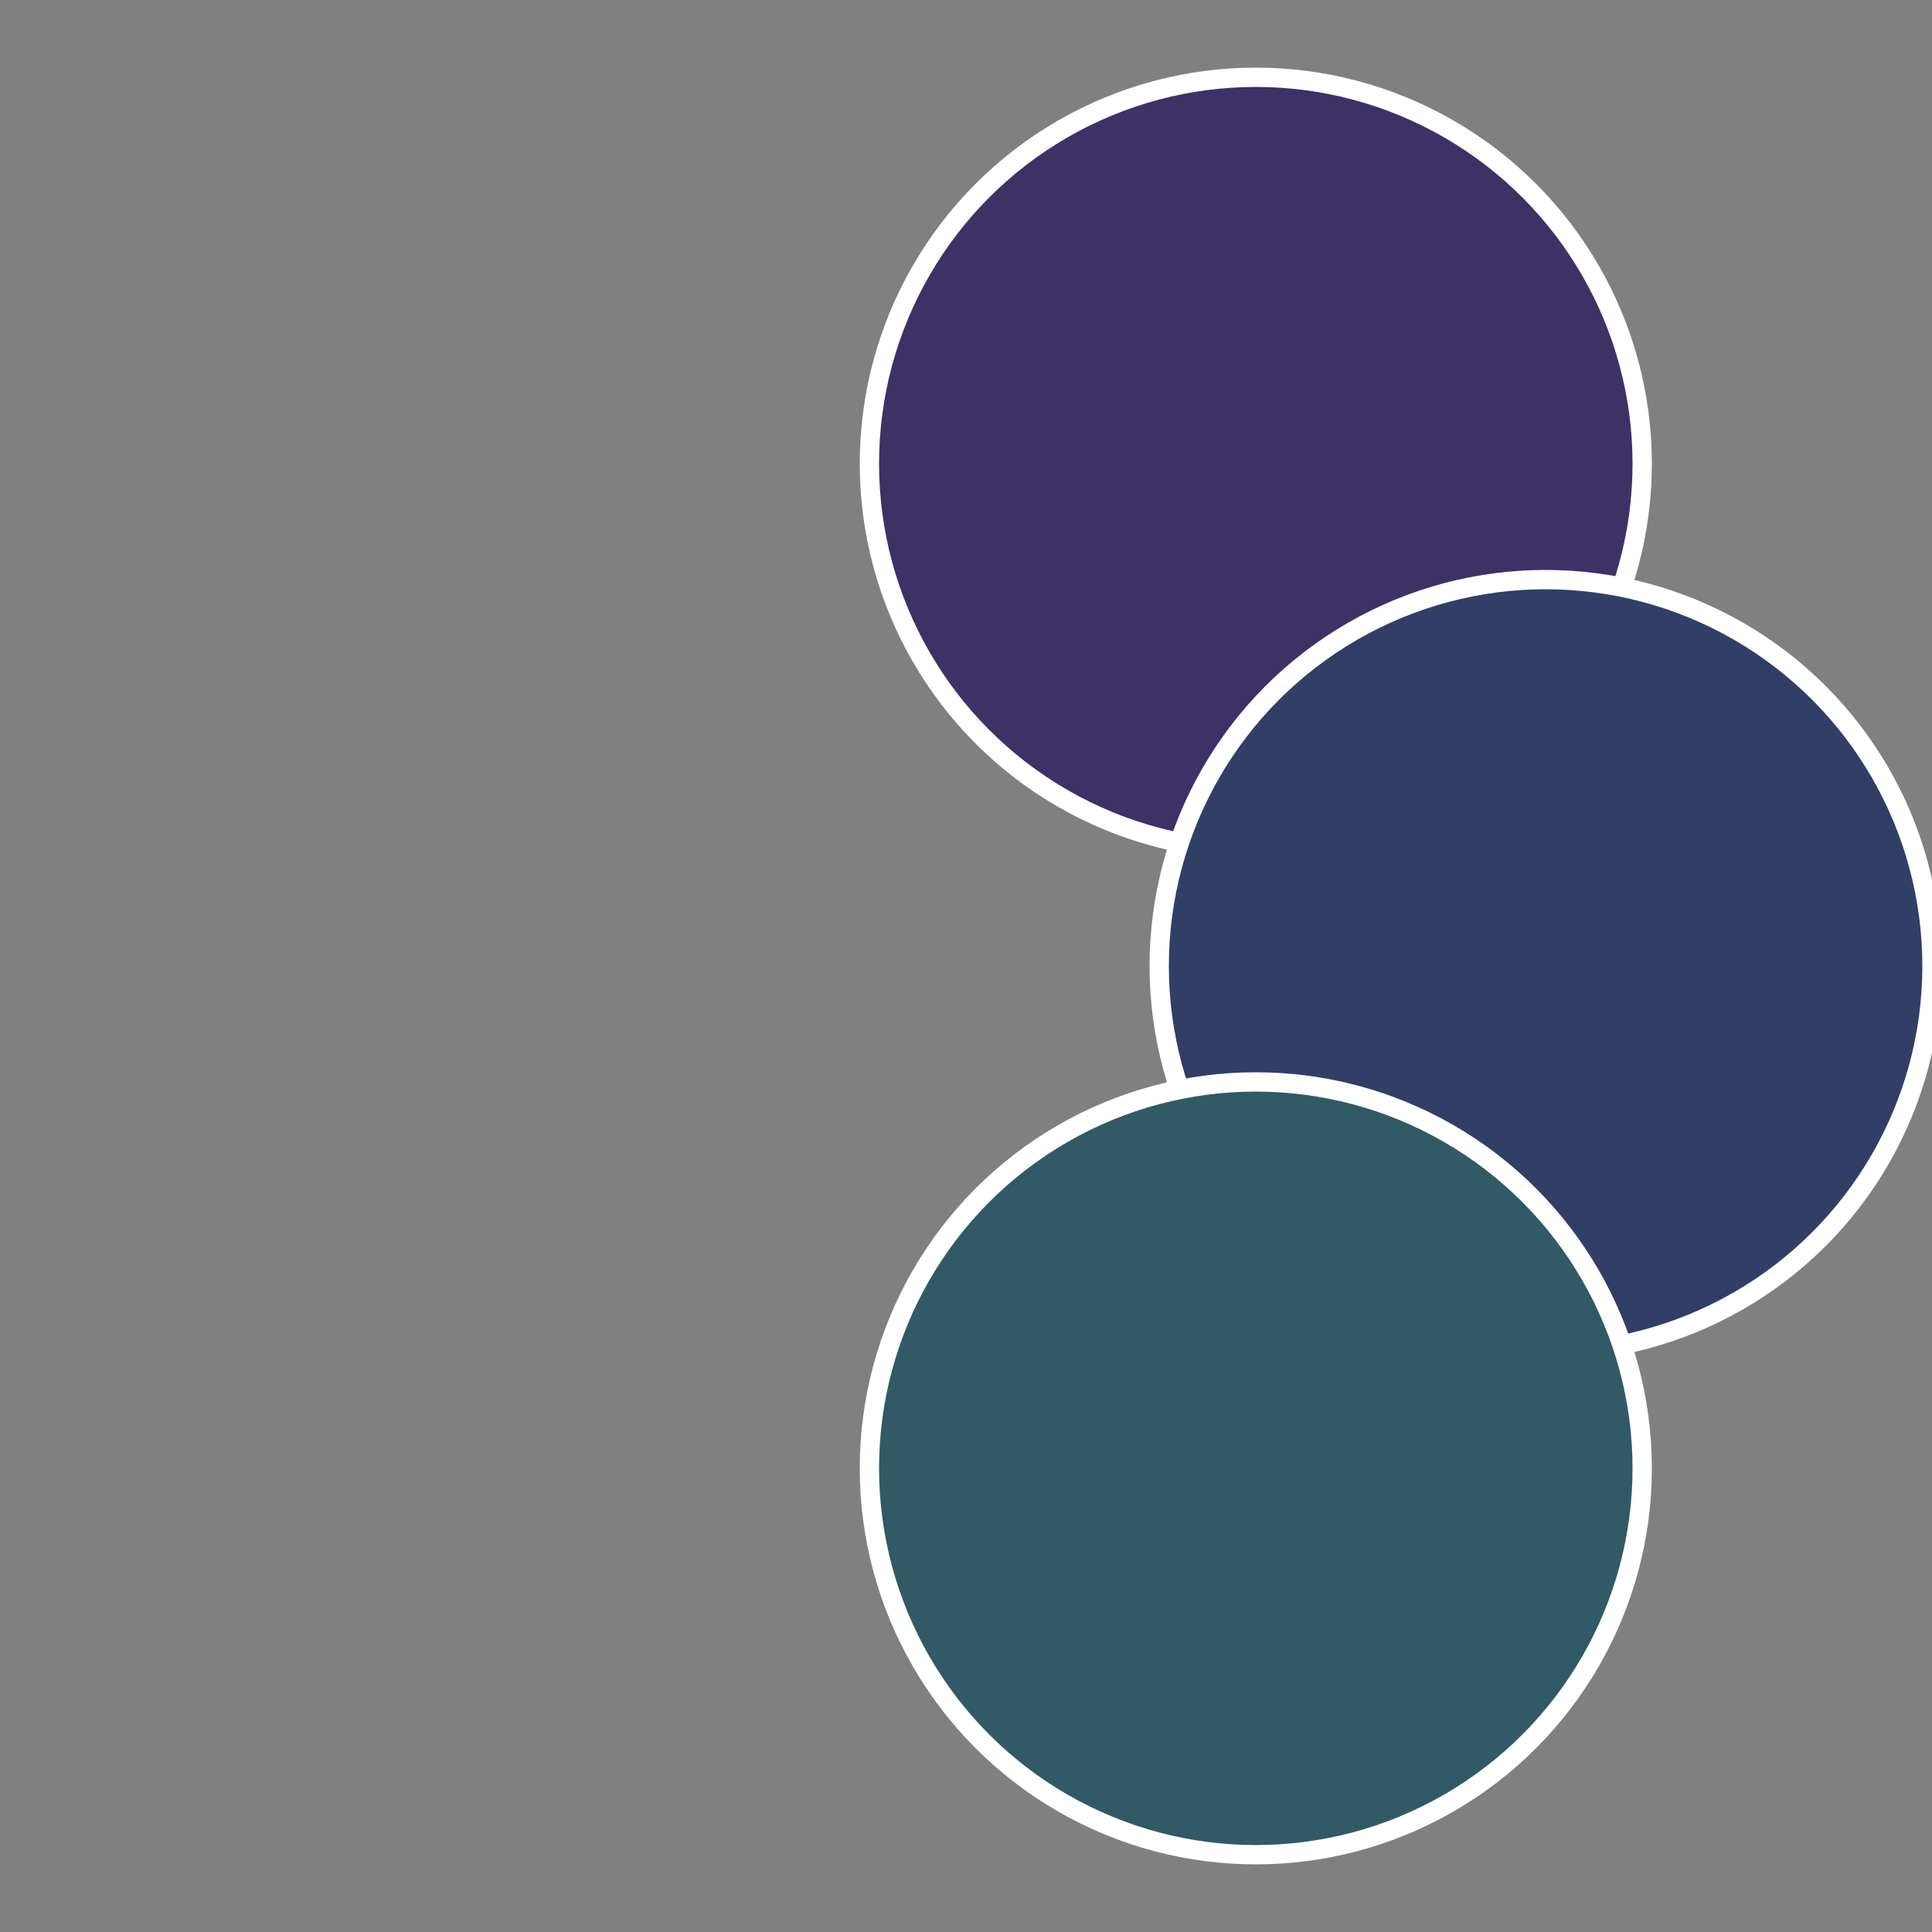
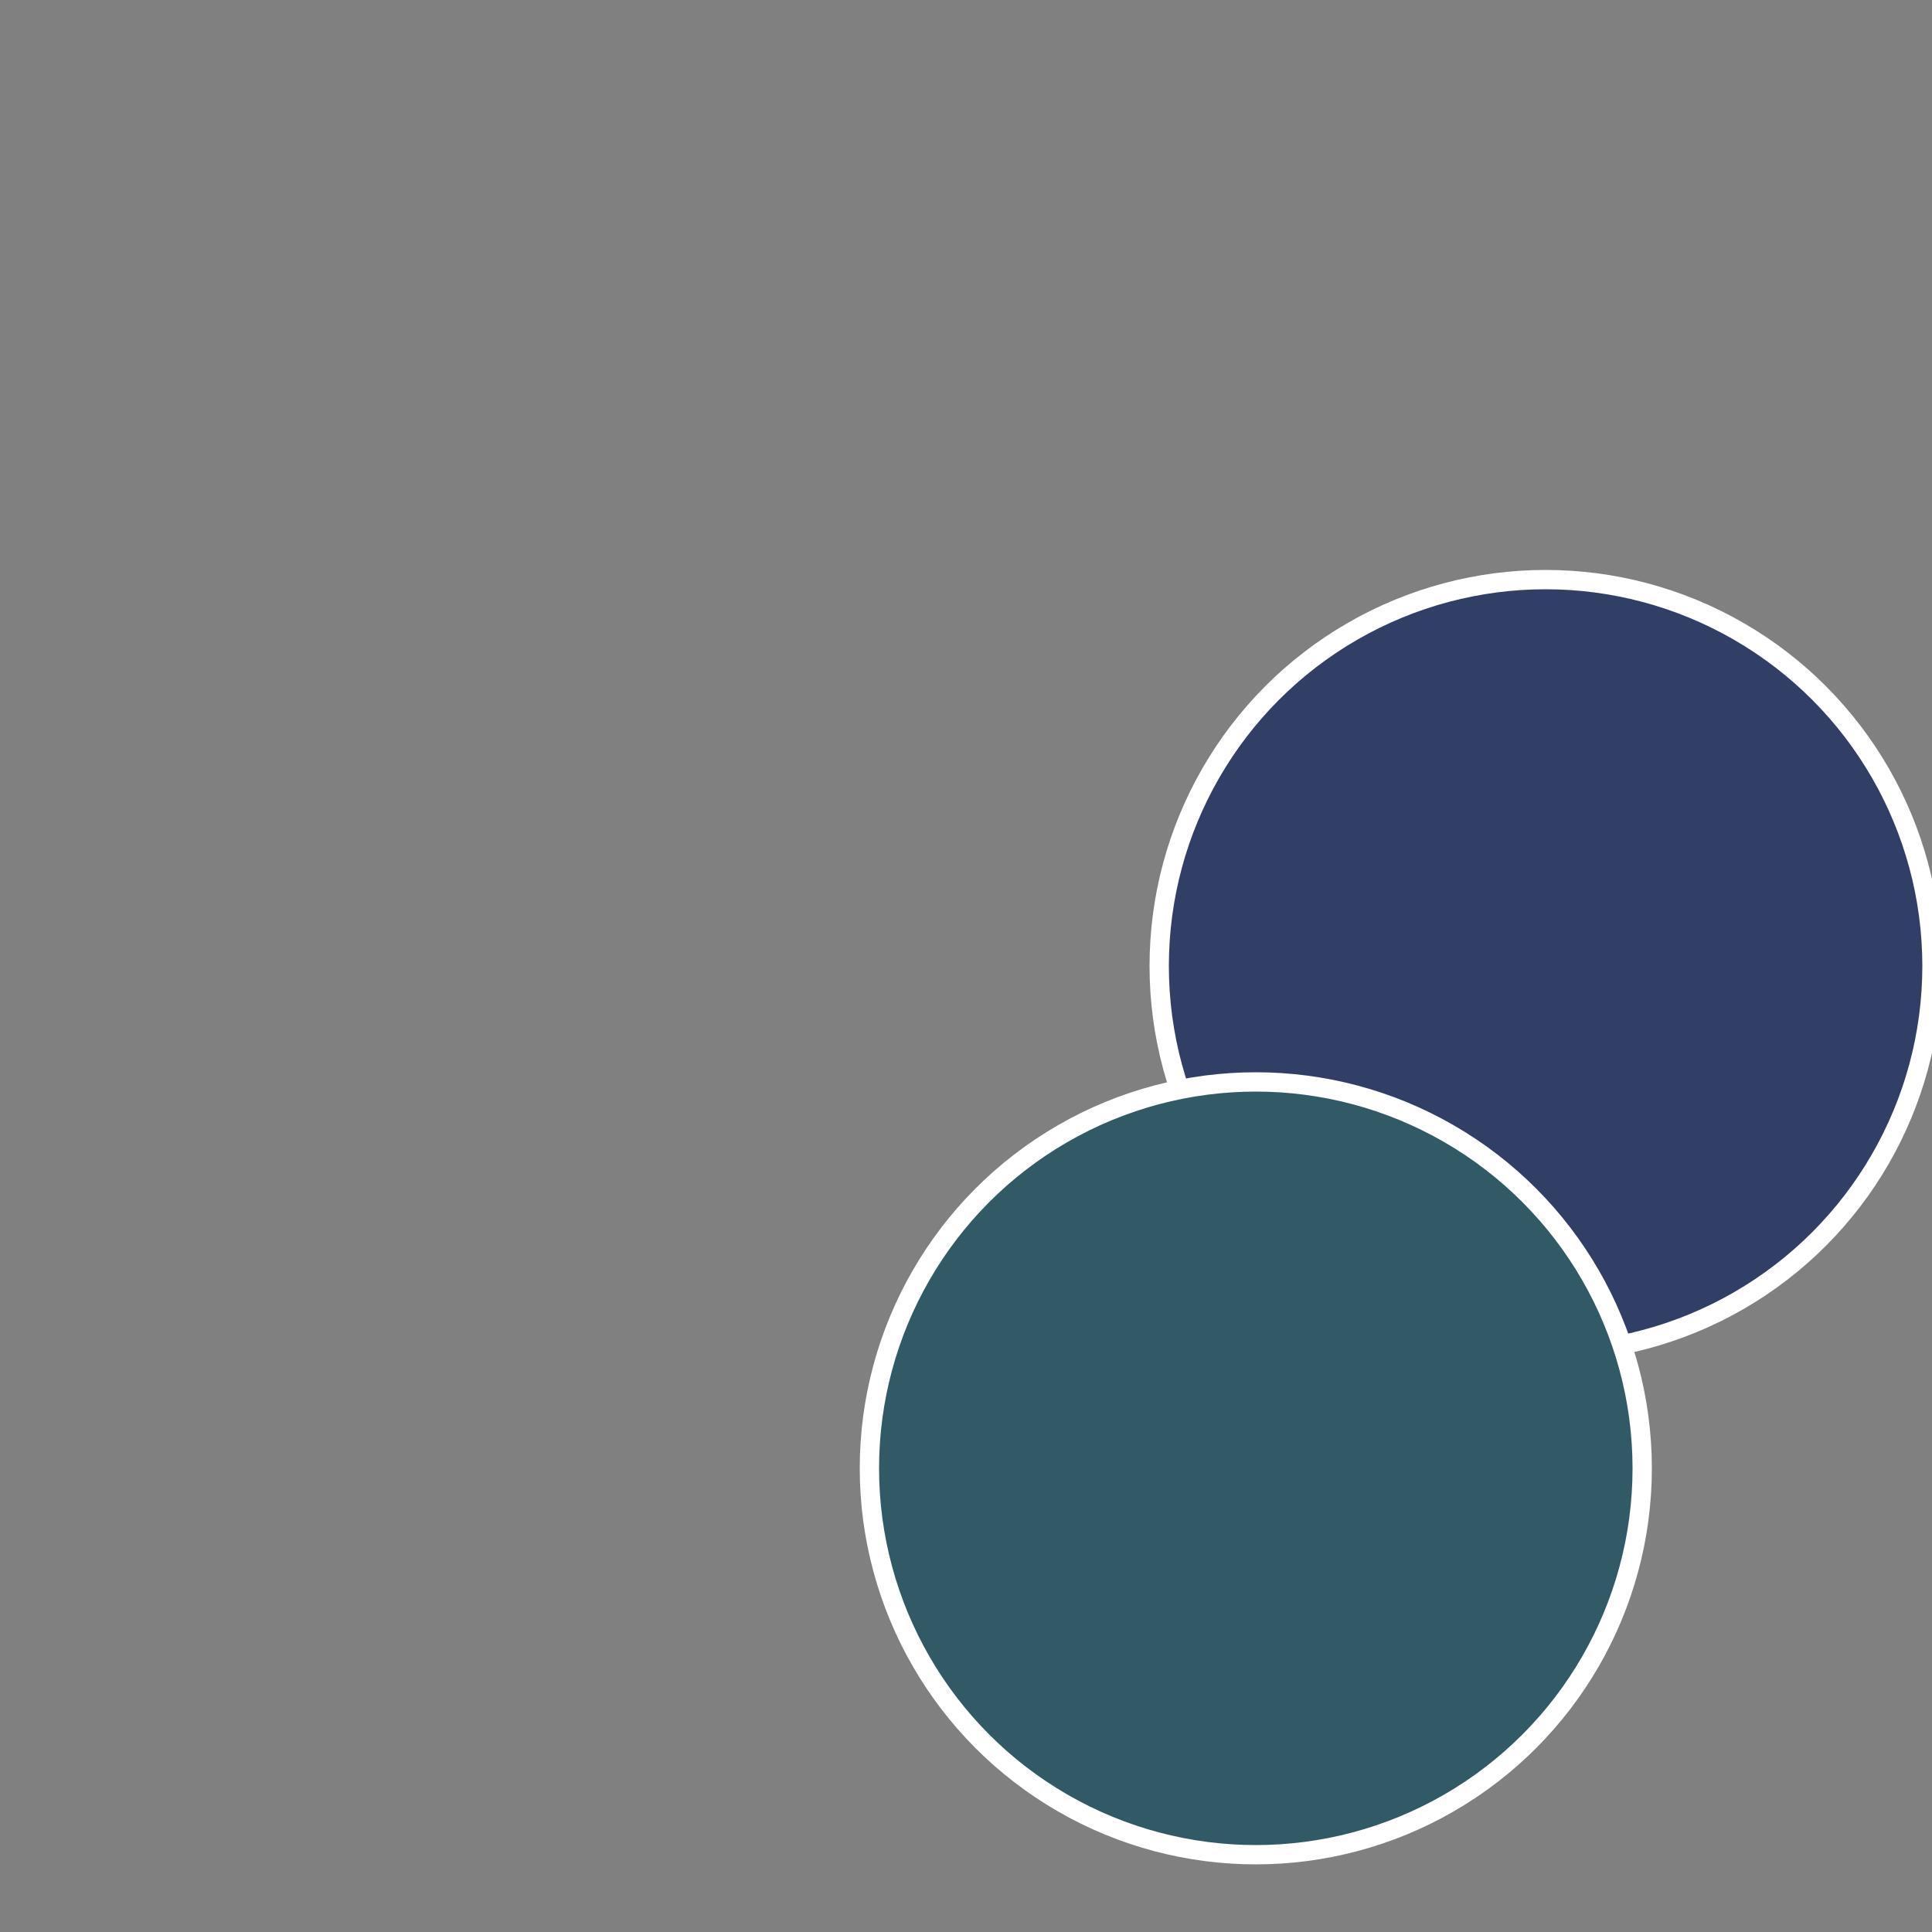
<svg xmlns="http://www.w3.org/2000/svg" width="500" height="500" viewBox="-1 -1 2 2">
  <rect x="-1" y="-1" width="2" height="2" fill="#808080" stroke="none" />
-   <circle cx="0.3" cy="-0.52" r="0.4" fill="#3d3166" stroke="#fff" stroke-width="1%" />
  <circle cx="0.6" cy="0" r="0.4" fill="#313f66" stroke="#fff" stroke-width="1%" />
  <circle cx="0.3" cy="0.52" r="0.4" fill="#315a66" stroke="#fff" stroke-width="1%" />
</svg>